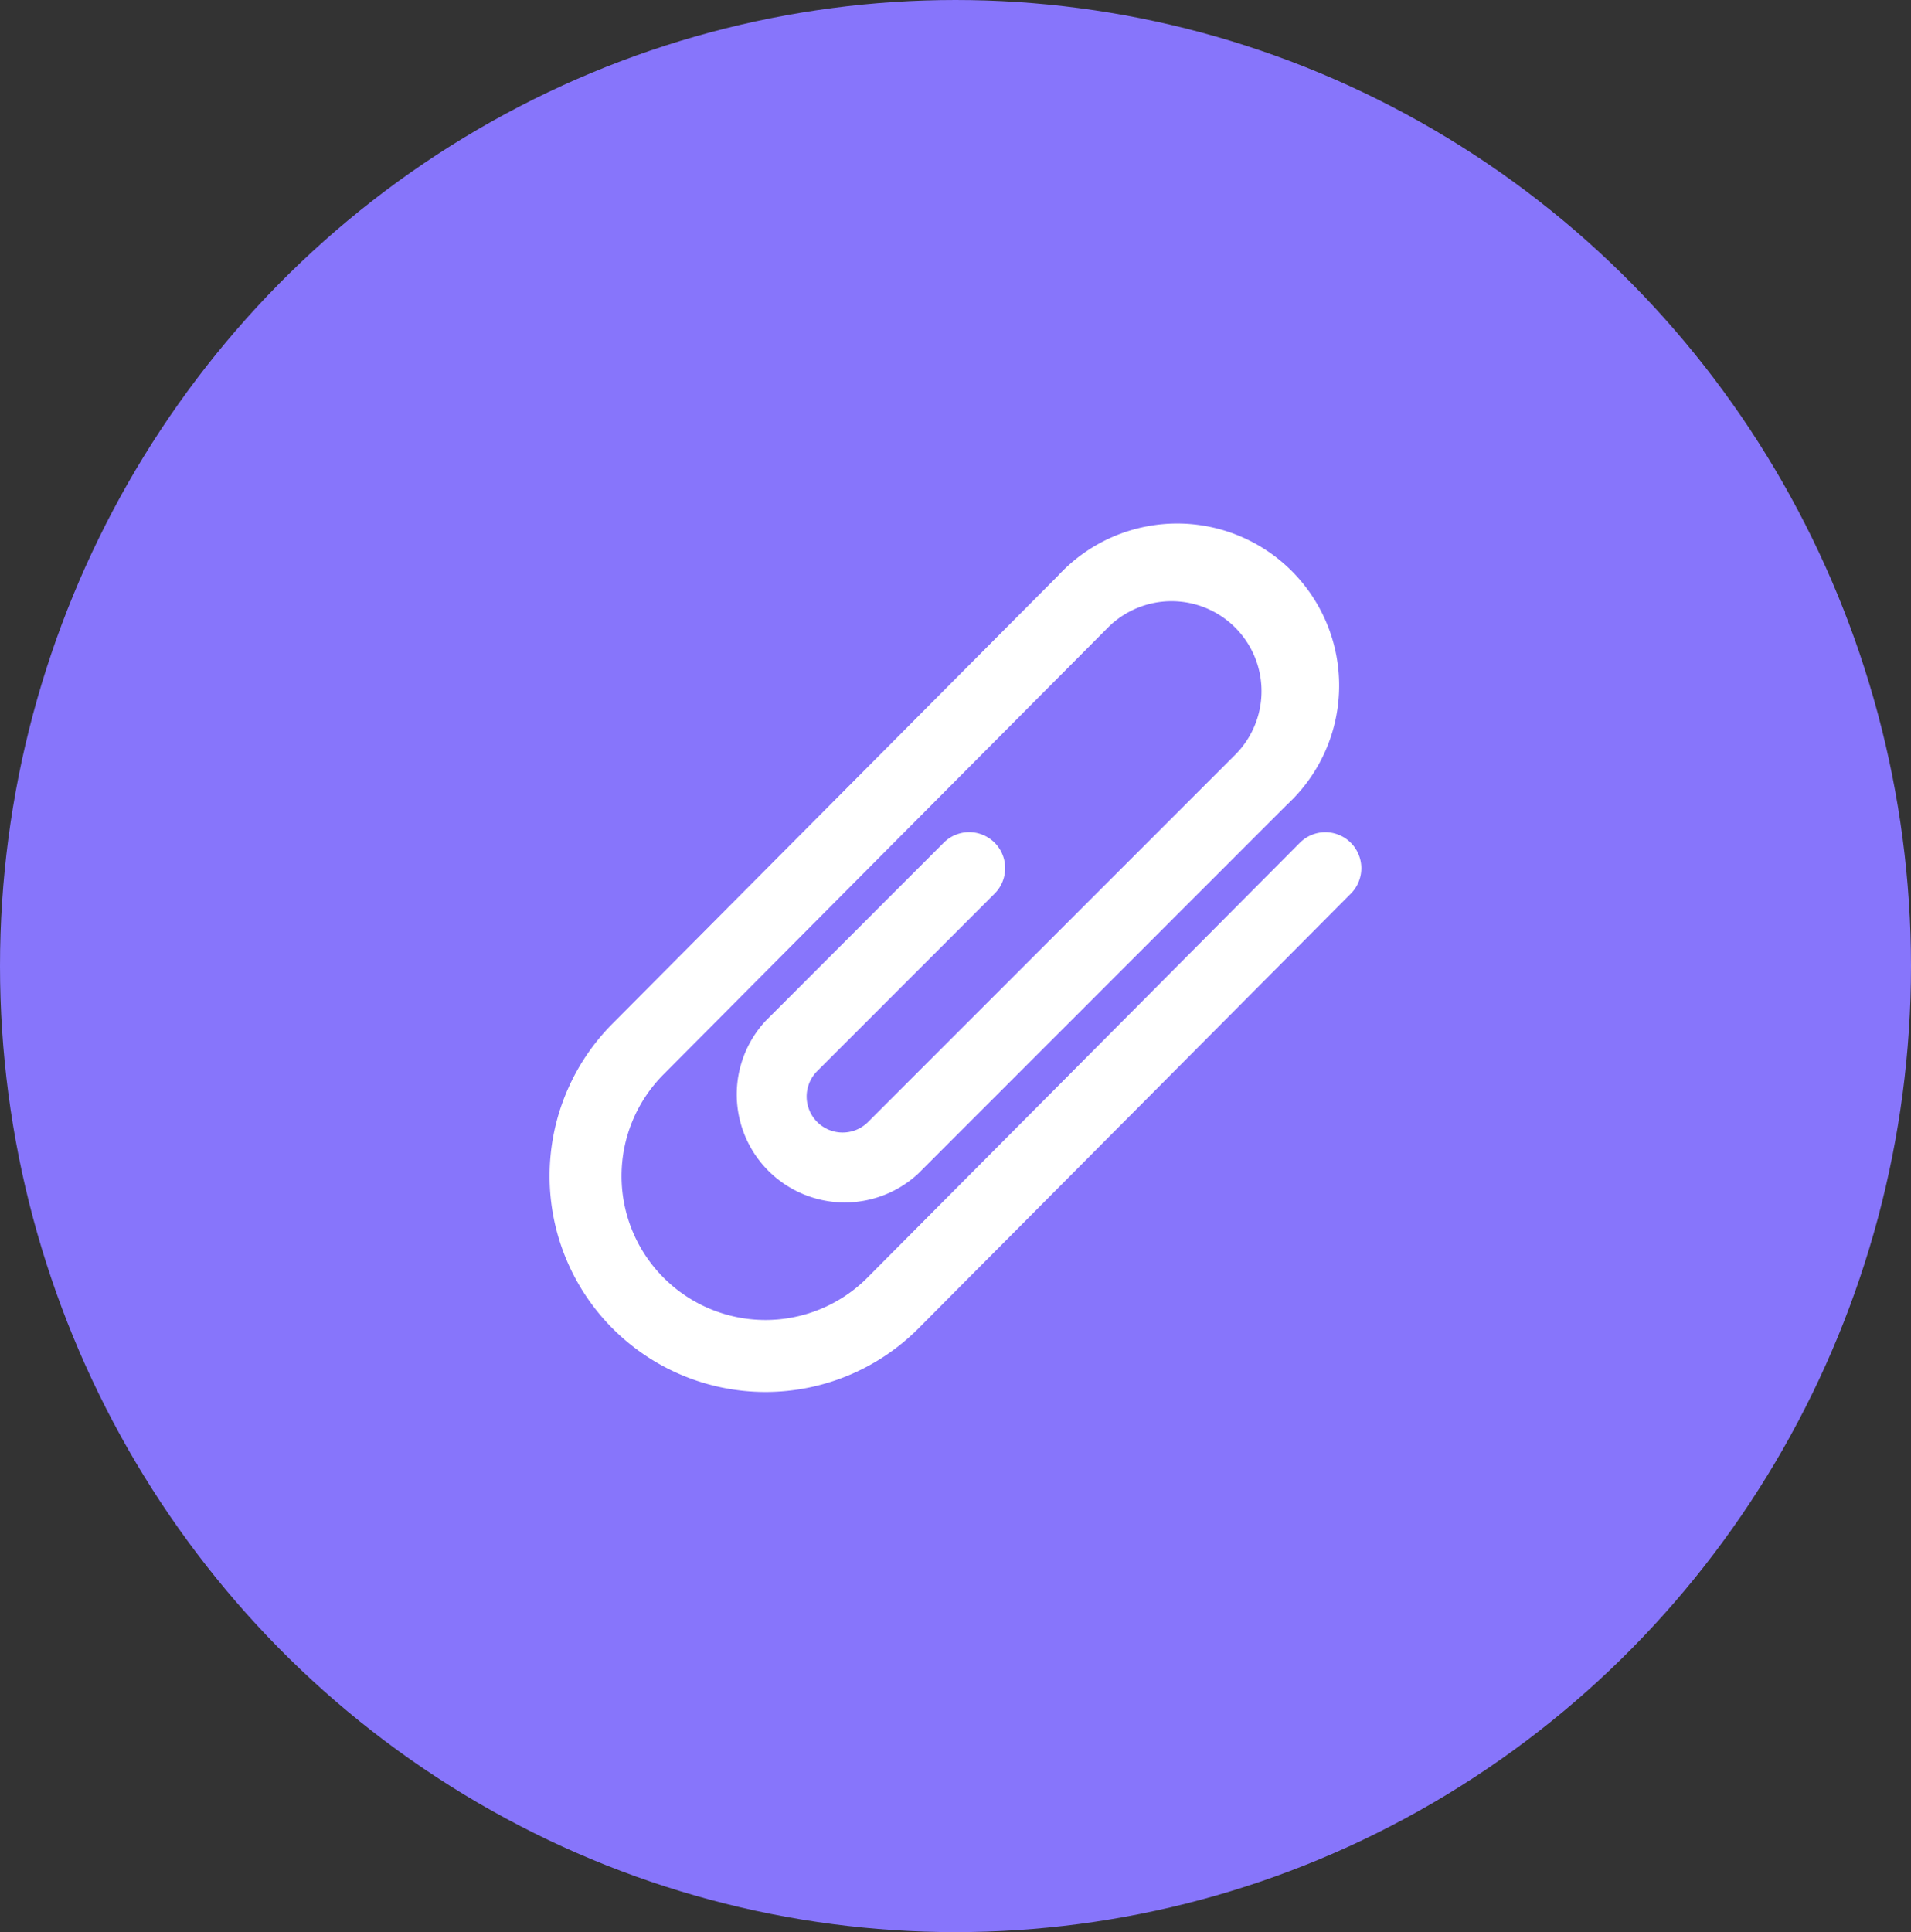
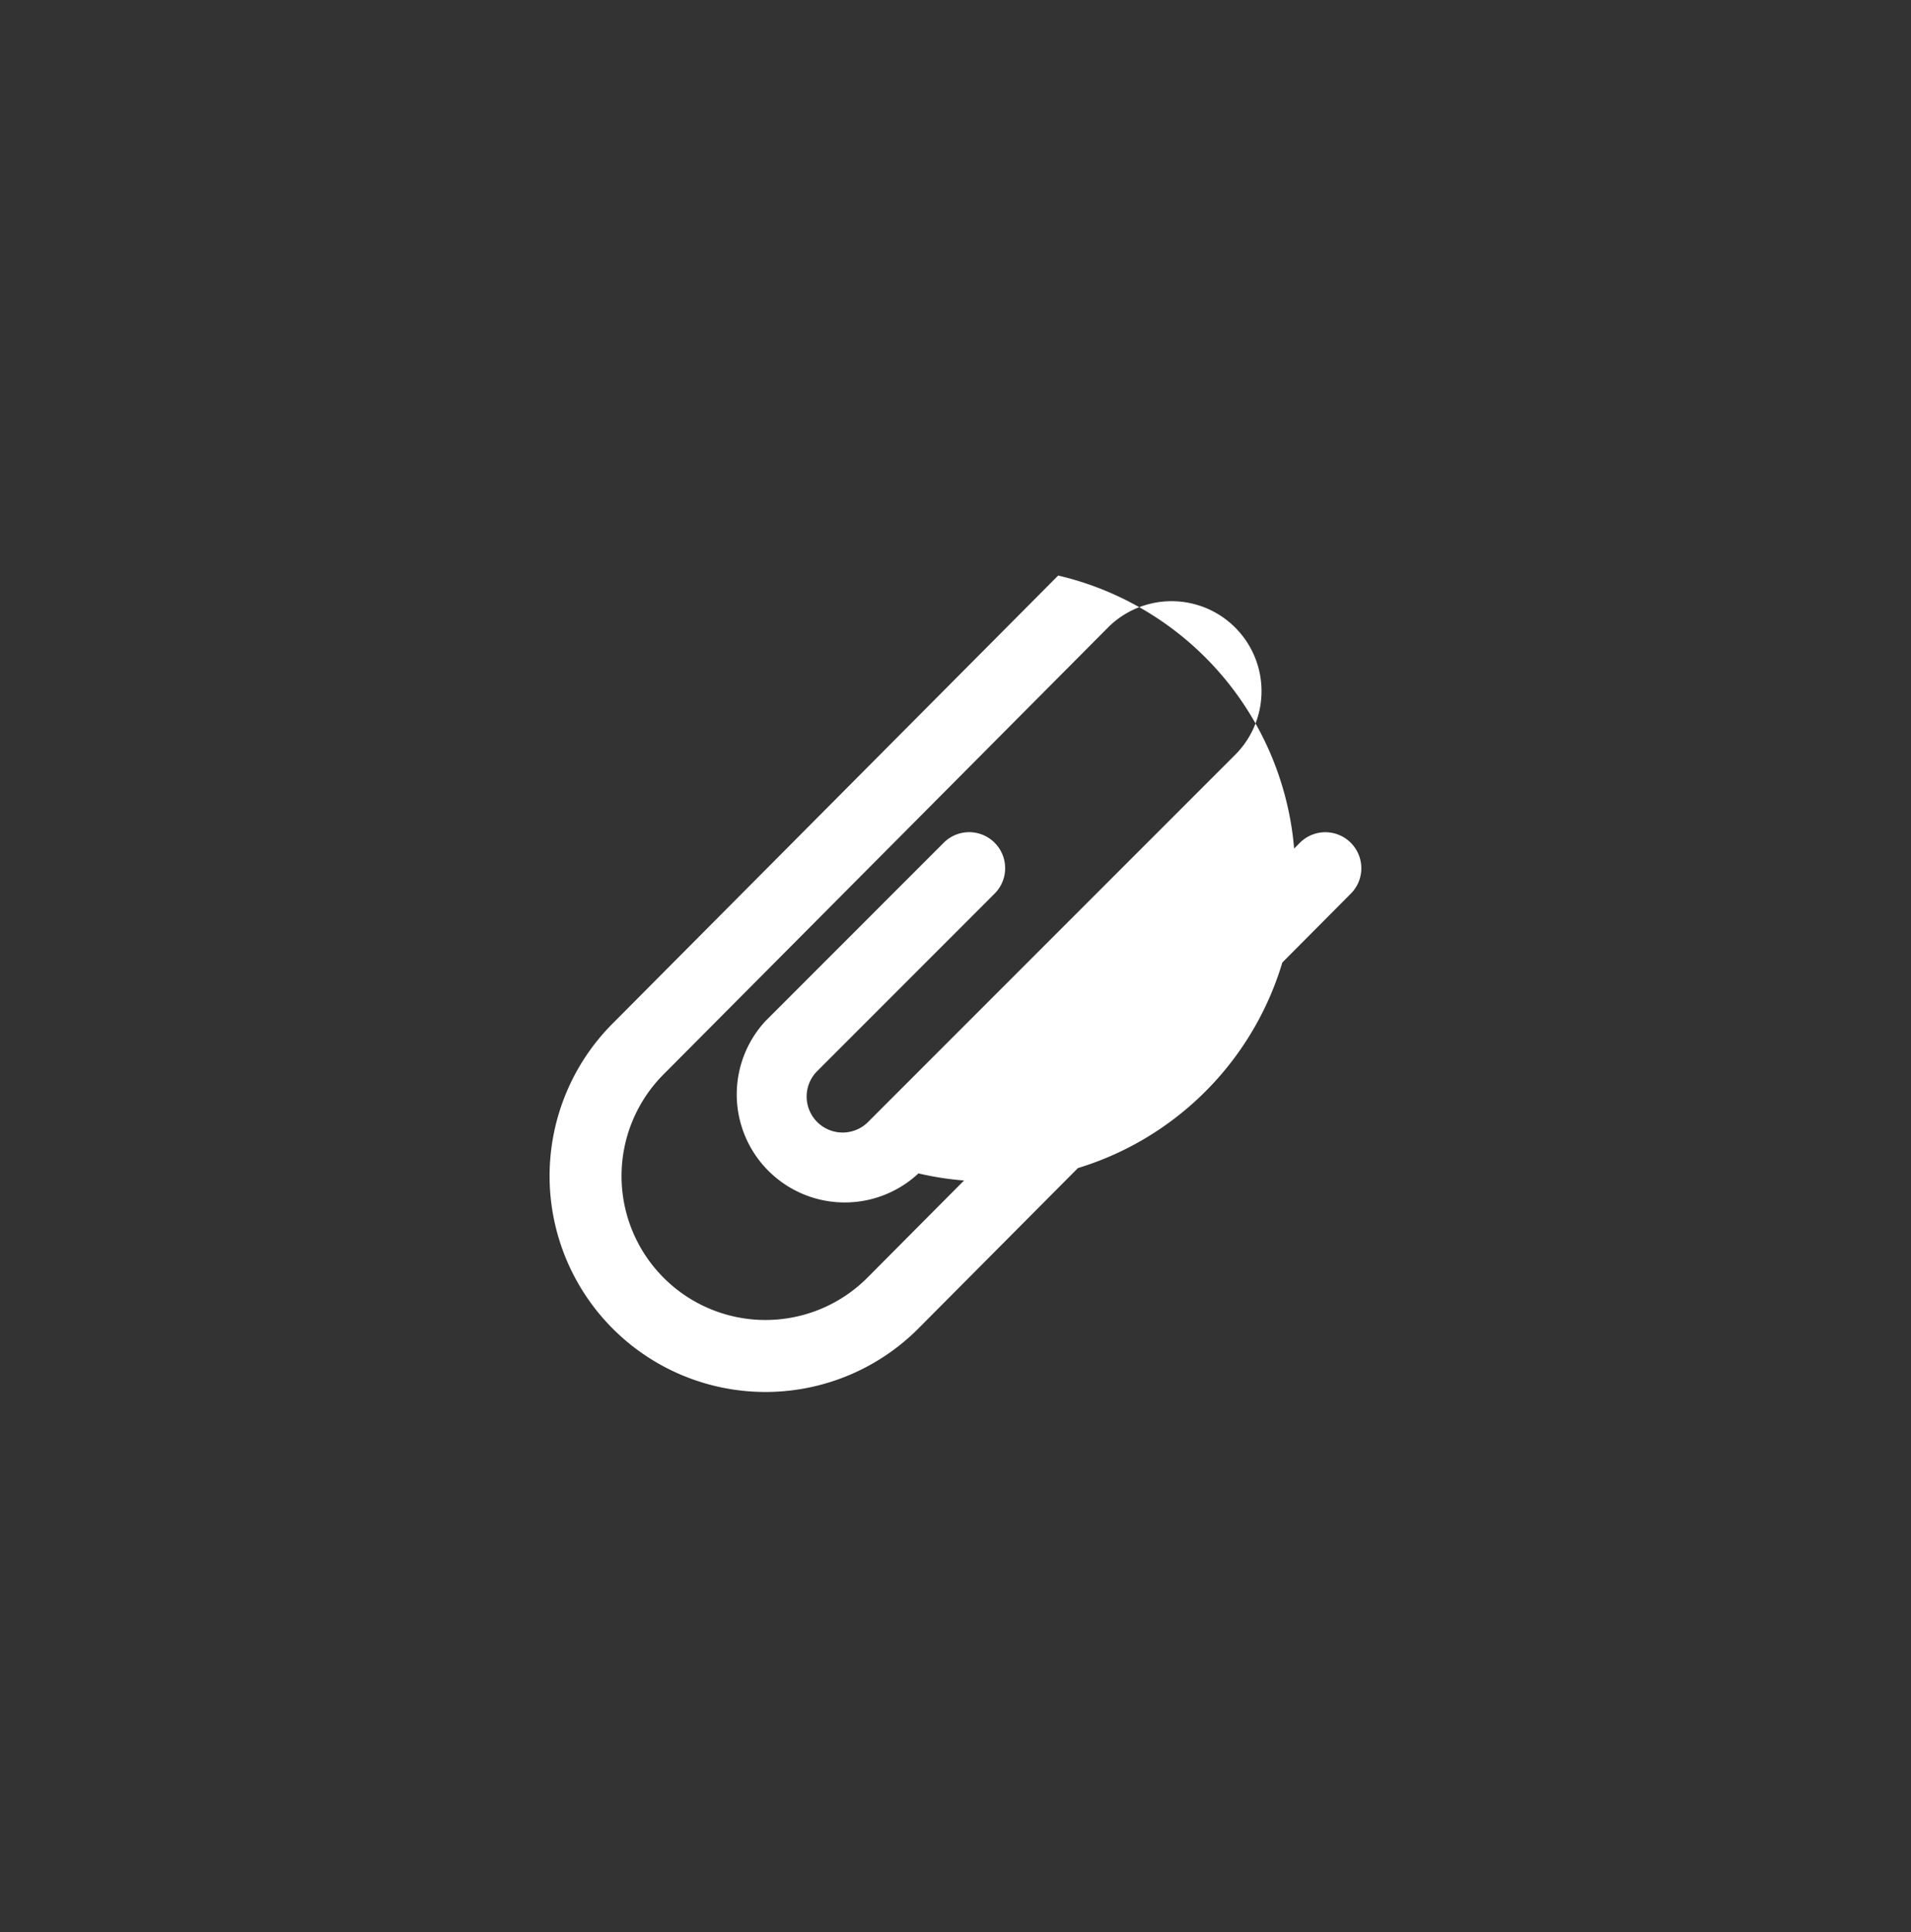
<svg xmlns="http://www.w3.org/2000/svg" width="92" height="93" viewBox="0 0 92 93">
  <rect x="0" y="0" width="92" height="93" fill="#333333" stroke="none" />
  <g id="Grupo_17095" data-name="Grupo 17095" transform="translate(-760.5 -11034.166)">
-     <ellipse id="Elipse_252" data-name="Elipse 252" cx="46" cy="46.5" rx="46" ry="46.5" transform="translate(760.5 11034.166)" fill="#8775fb" />
    <g id="paper-clip" transform="translate(772.568 11060.589)">
      <g id="Grupo_8715" data-name="Grupo 8715" transform="translate(14.394 -1.002)">
-         <path id="Caminho_2182" data-name="Caminho 2182" d="M52.958,14.139a1.732,1.732,0,0,0-2.45.007L29.684,35.083a6.929,6.929,0,0,1-9.8-9.8L41.328,3.727a4.331,4.331,0,0,1,6.12,6.128L29.687,27.617l0,0a1.732,1.732,0,0,1-2.445-2.452l8.573-8.575a1.732,1.732,0,1,0-2.45-2.45l-8.573,8.575a5.2,5.2,0,0,0,7.349,7.349l.006-.007L49.9,12.3A7.8,7.8,0,1,0,38.875,1.28L17.435,22.833a10.394,10.394,0,0,0,14.7,14.7l20.827-20.94A1.732,1.732,0,0,0,52.958,14.139Z" transform="translate(-14.394 1.002)" fill="#fff" />
+         <path id="Caminho_2182" data-name="Caminho 2182" d="M52.958,14.139a1.732,1.732,0,0,0-2.45.007L29.684,35.083a6.929,6.929,0,0,1-9.8-9.8L41.328,3.727a4.331,4.331,0,0,1,6.12,6.128L29.687,27.617l0,0a1.732,1.732,0,0,1-2.445-2.452l8.573-8.575a1.732,1.732,0,1,0-2.45-2.45l-8.573,8.575a5.2,5.2,0,0,0,7.349,7.349l.006-.007A7.8,7.8,0,1,0,38.875,1.28L17.435,22.833a10.394,10.394,0,0,0,14.7,14.7l20.827-20.94A1.732,1.732,0,0,0,52.958,14.139Z" transform="translate(-14.394 1.002)" fill="#fff" />
      </g>
    </g>
  </g>
</svg>